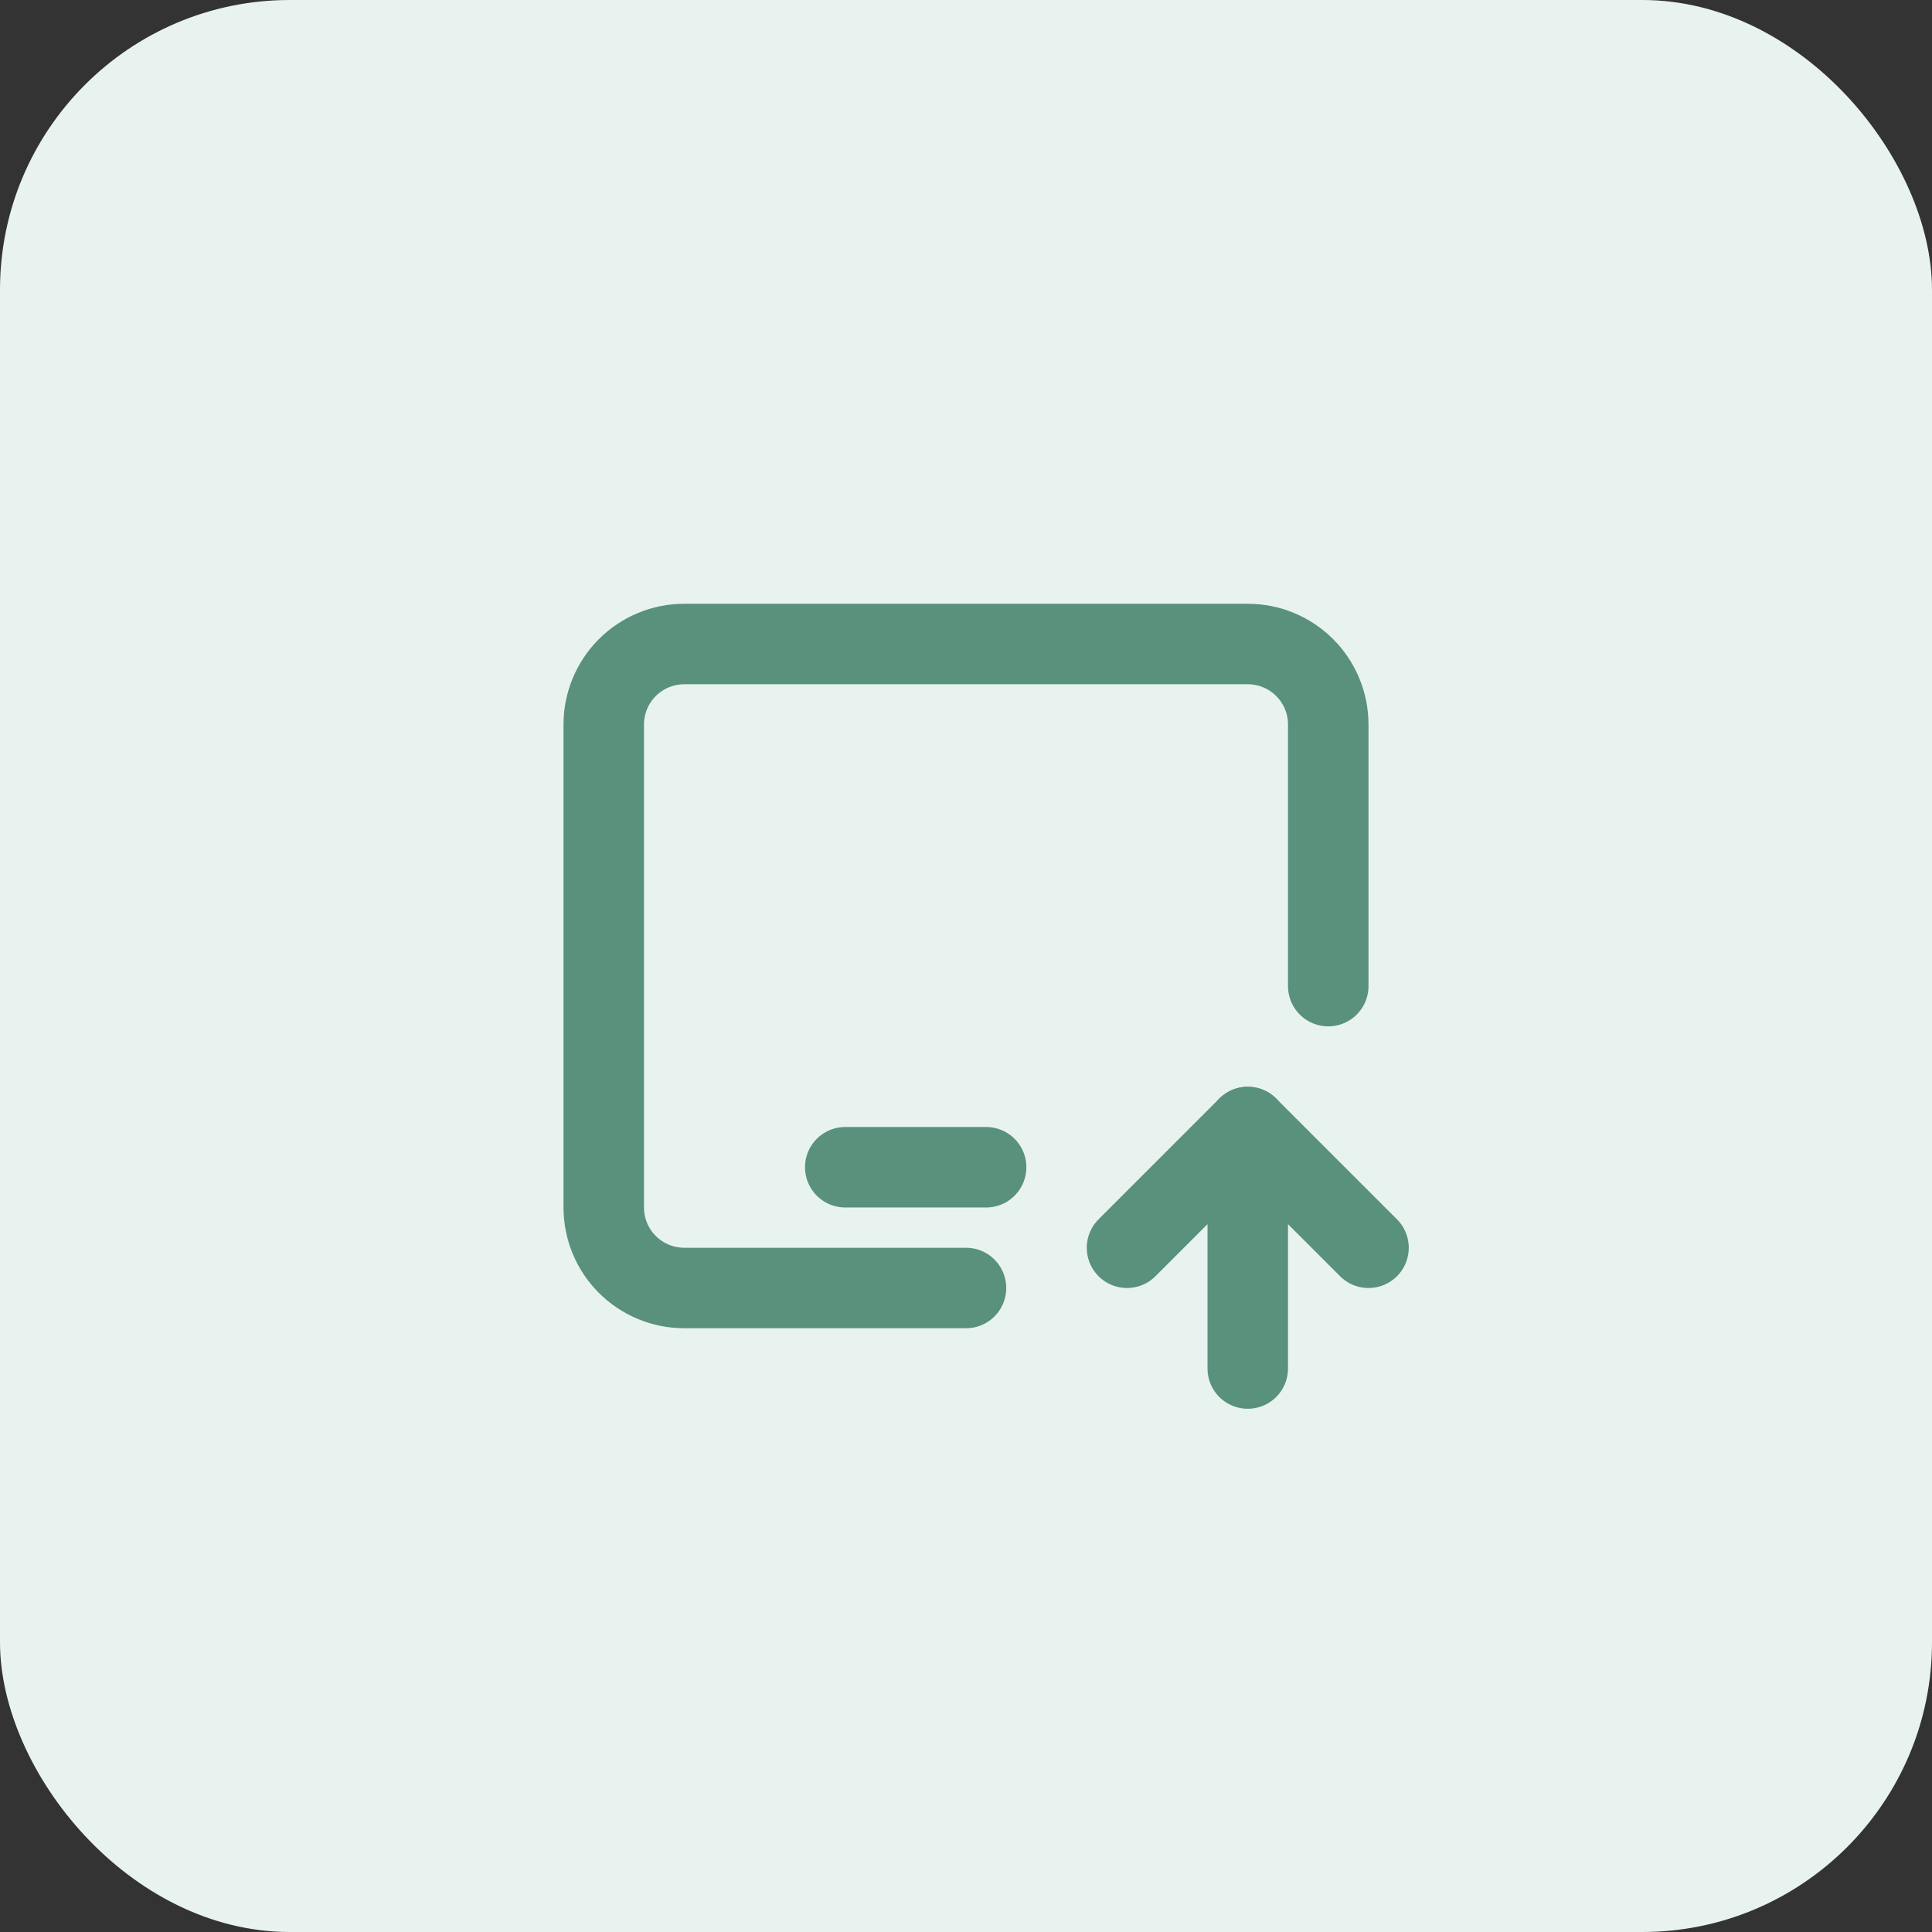
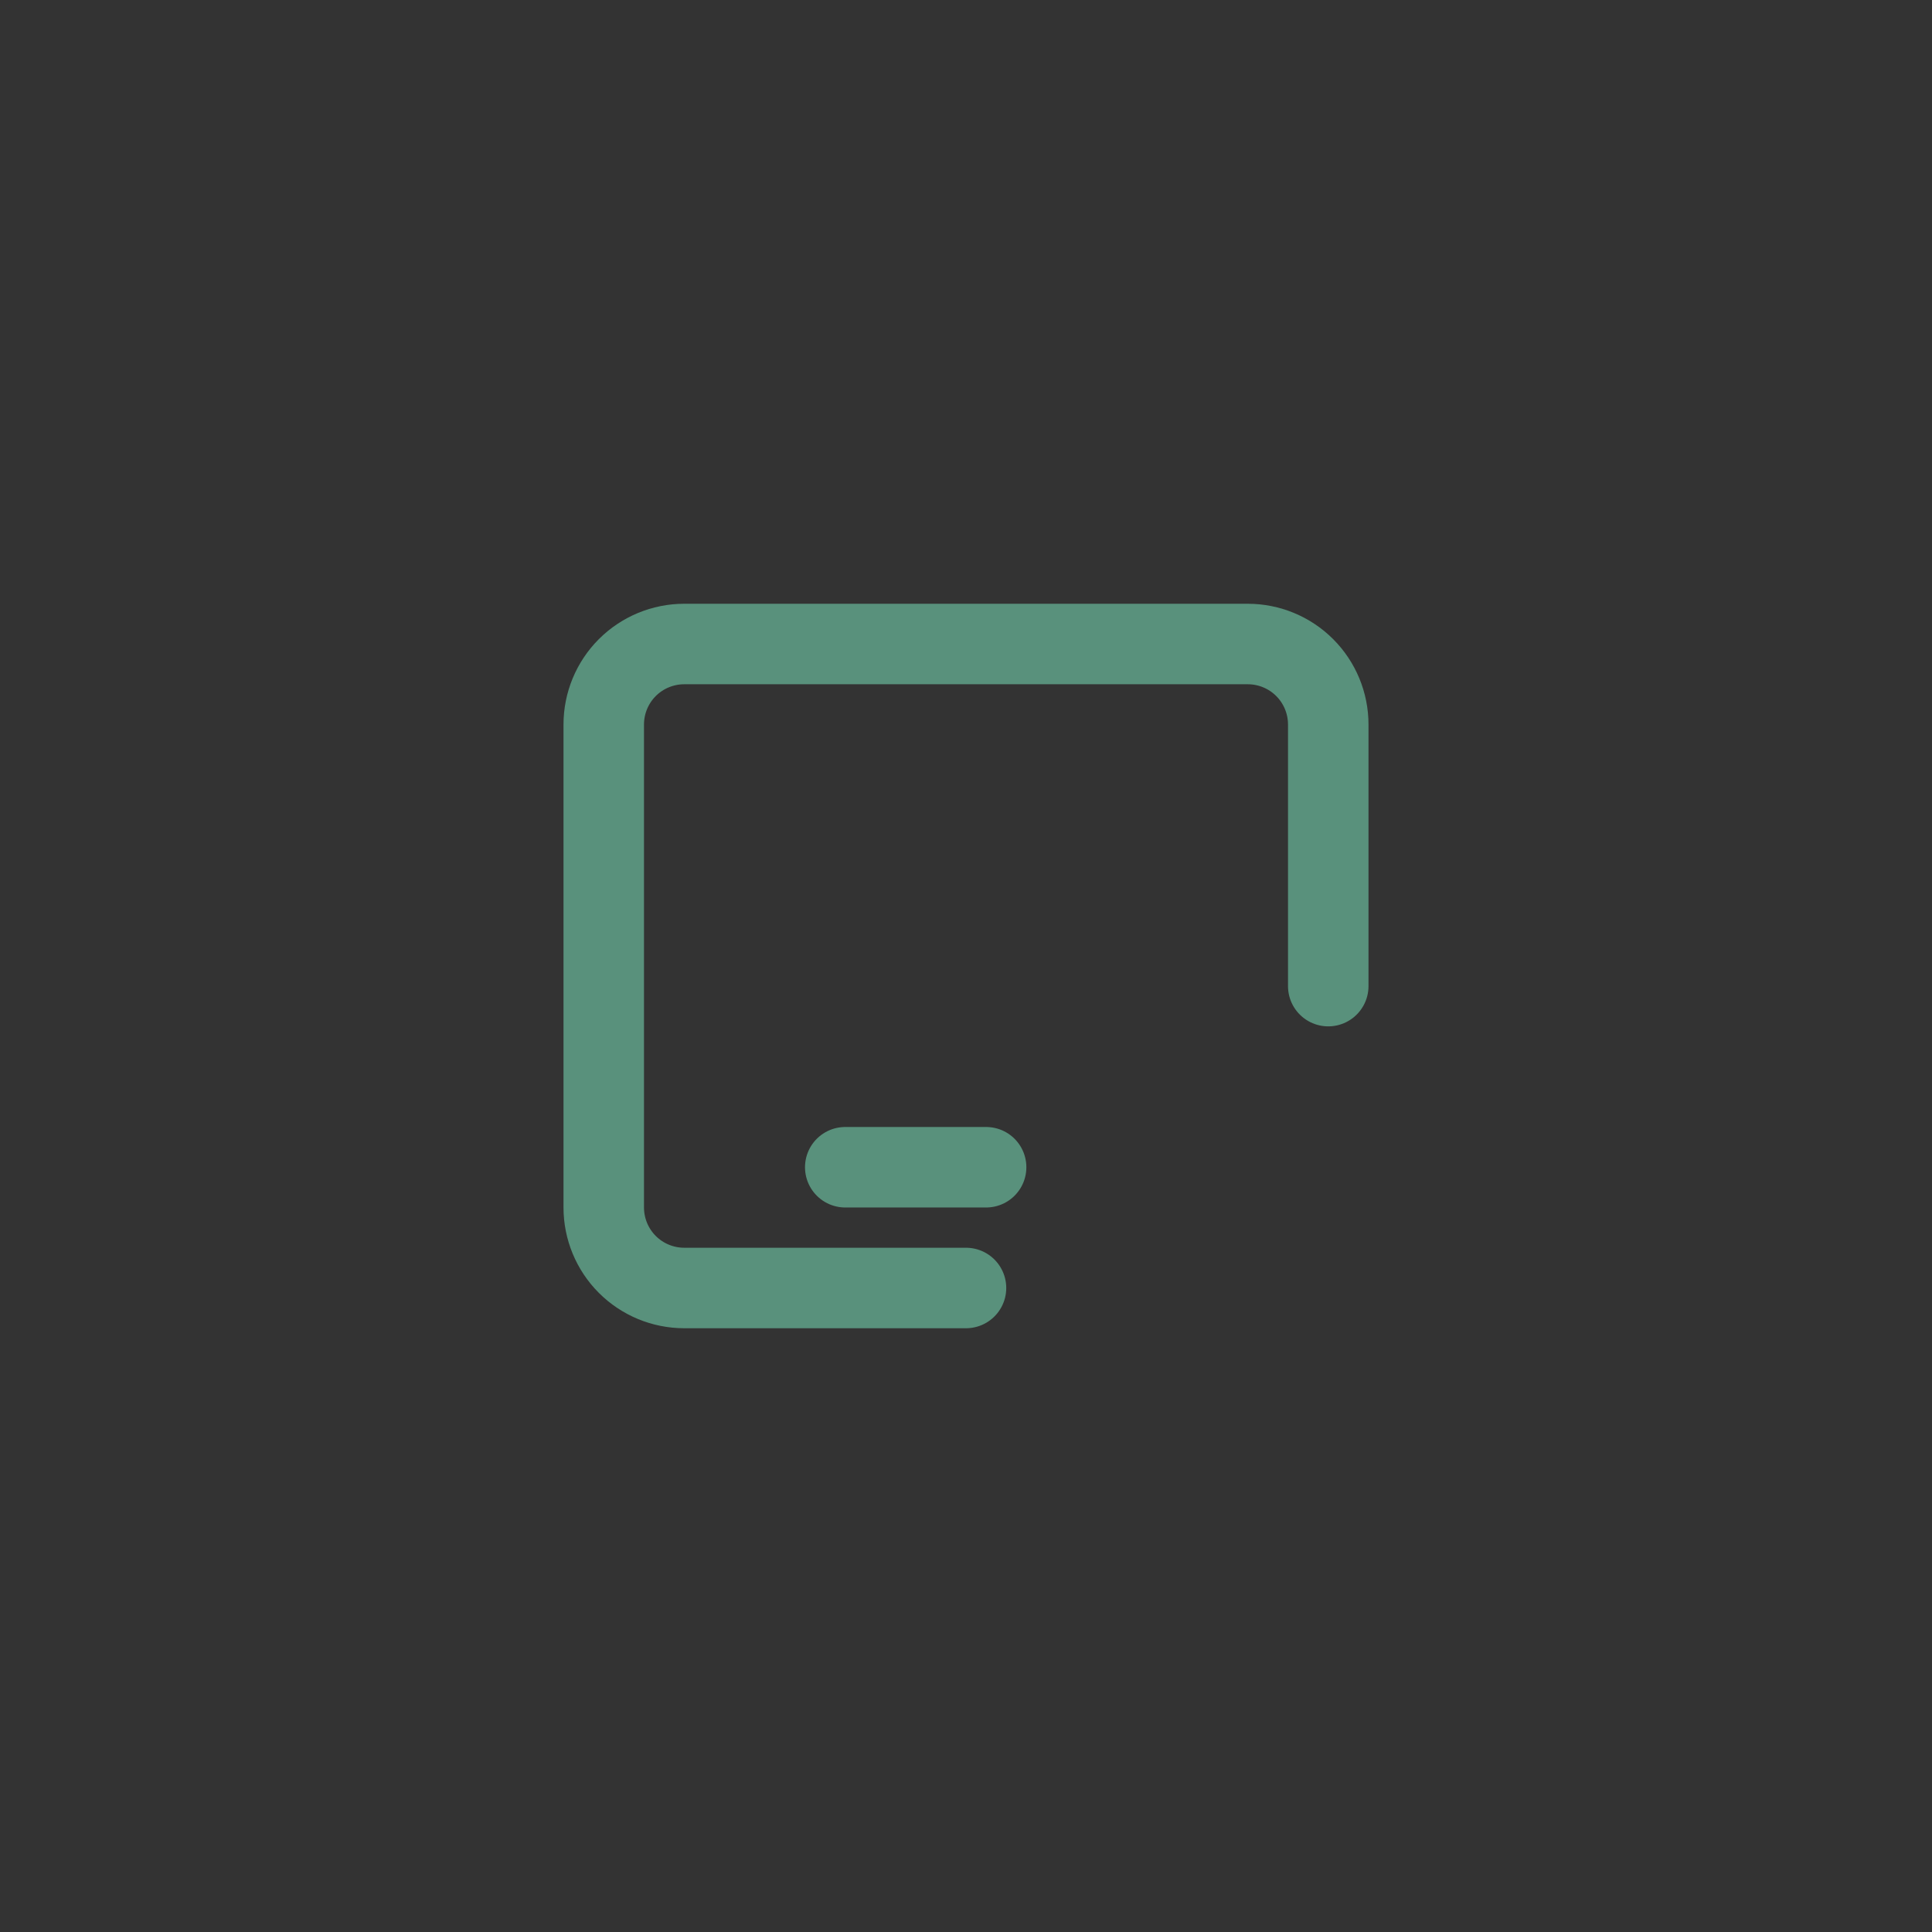
<svg xmlns="http://www.w3.org/2000/svg" width="80" height="80" viewBox="0 0 80 80" fill="none">
  <rect x="0" y="0" width="80" height="80" fill="#333333" stroke="none" />
-   <rect width="80" height="80" rx="12" fill="#E8F3EF" />
  <path d="M40 53.333H28.333C27.449 53.333 26.601 52.982 25.976 52.357C25.351 51.732 25 50.884 25 50V30C25 29.116 25.351 28.268 25.976 27.643C26.601 27.018 27.449 26.667 28.333 26.667H51.667C52.551 26.667 53.399 27.018 54.024 27.643C54.649 28.268 55 29.116 55 30V40.833" stroke="#59917C" stroke-width="3.333" stroke-linecap="round" stroke-linejoin="round" />
  <path d="M35 48.333H40.833" stroke="#59917C" stroke-width="3.333" stroke-linecap="round" stroke-linejoin="round" />
-   <path d="M51.667 56.667V46.667" stroke="#59917C" stroke-width="3.333" stroke-linecap="round" stroke-linejoin="round" />
-   <path d="M56.667 51.667L51.667 46.667L46.667 51.667" stroke="#59917C" stroke-width="3.333" stroke-linecap="round" stroke-linejoin="round" />
</svg>